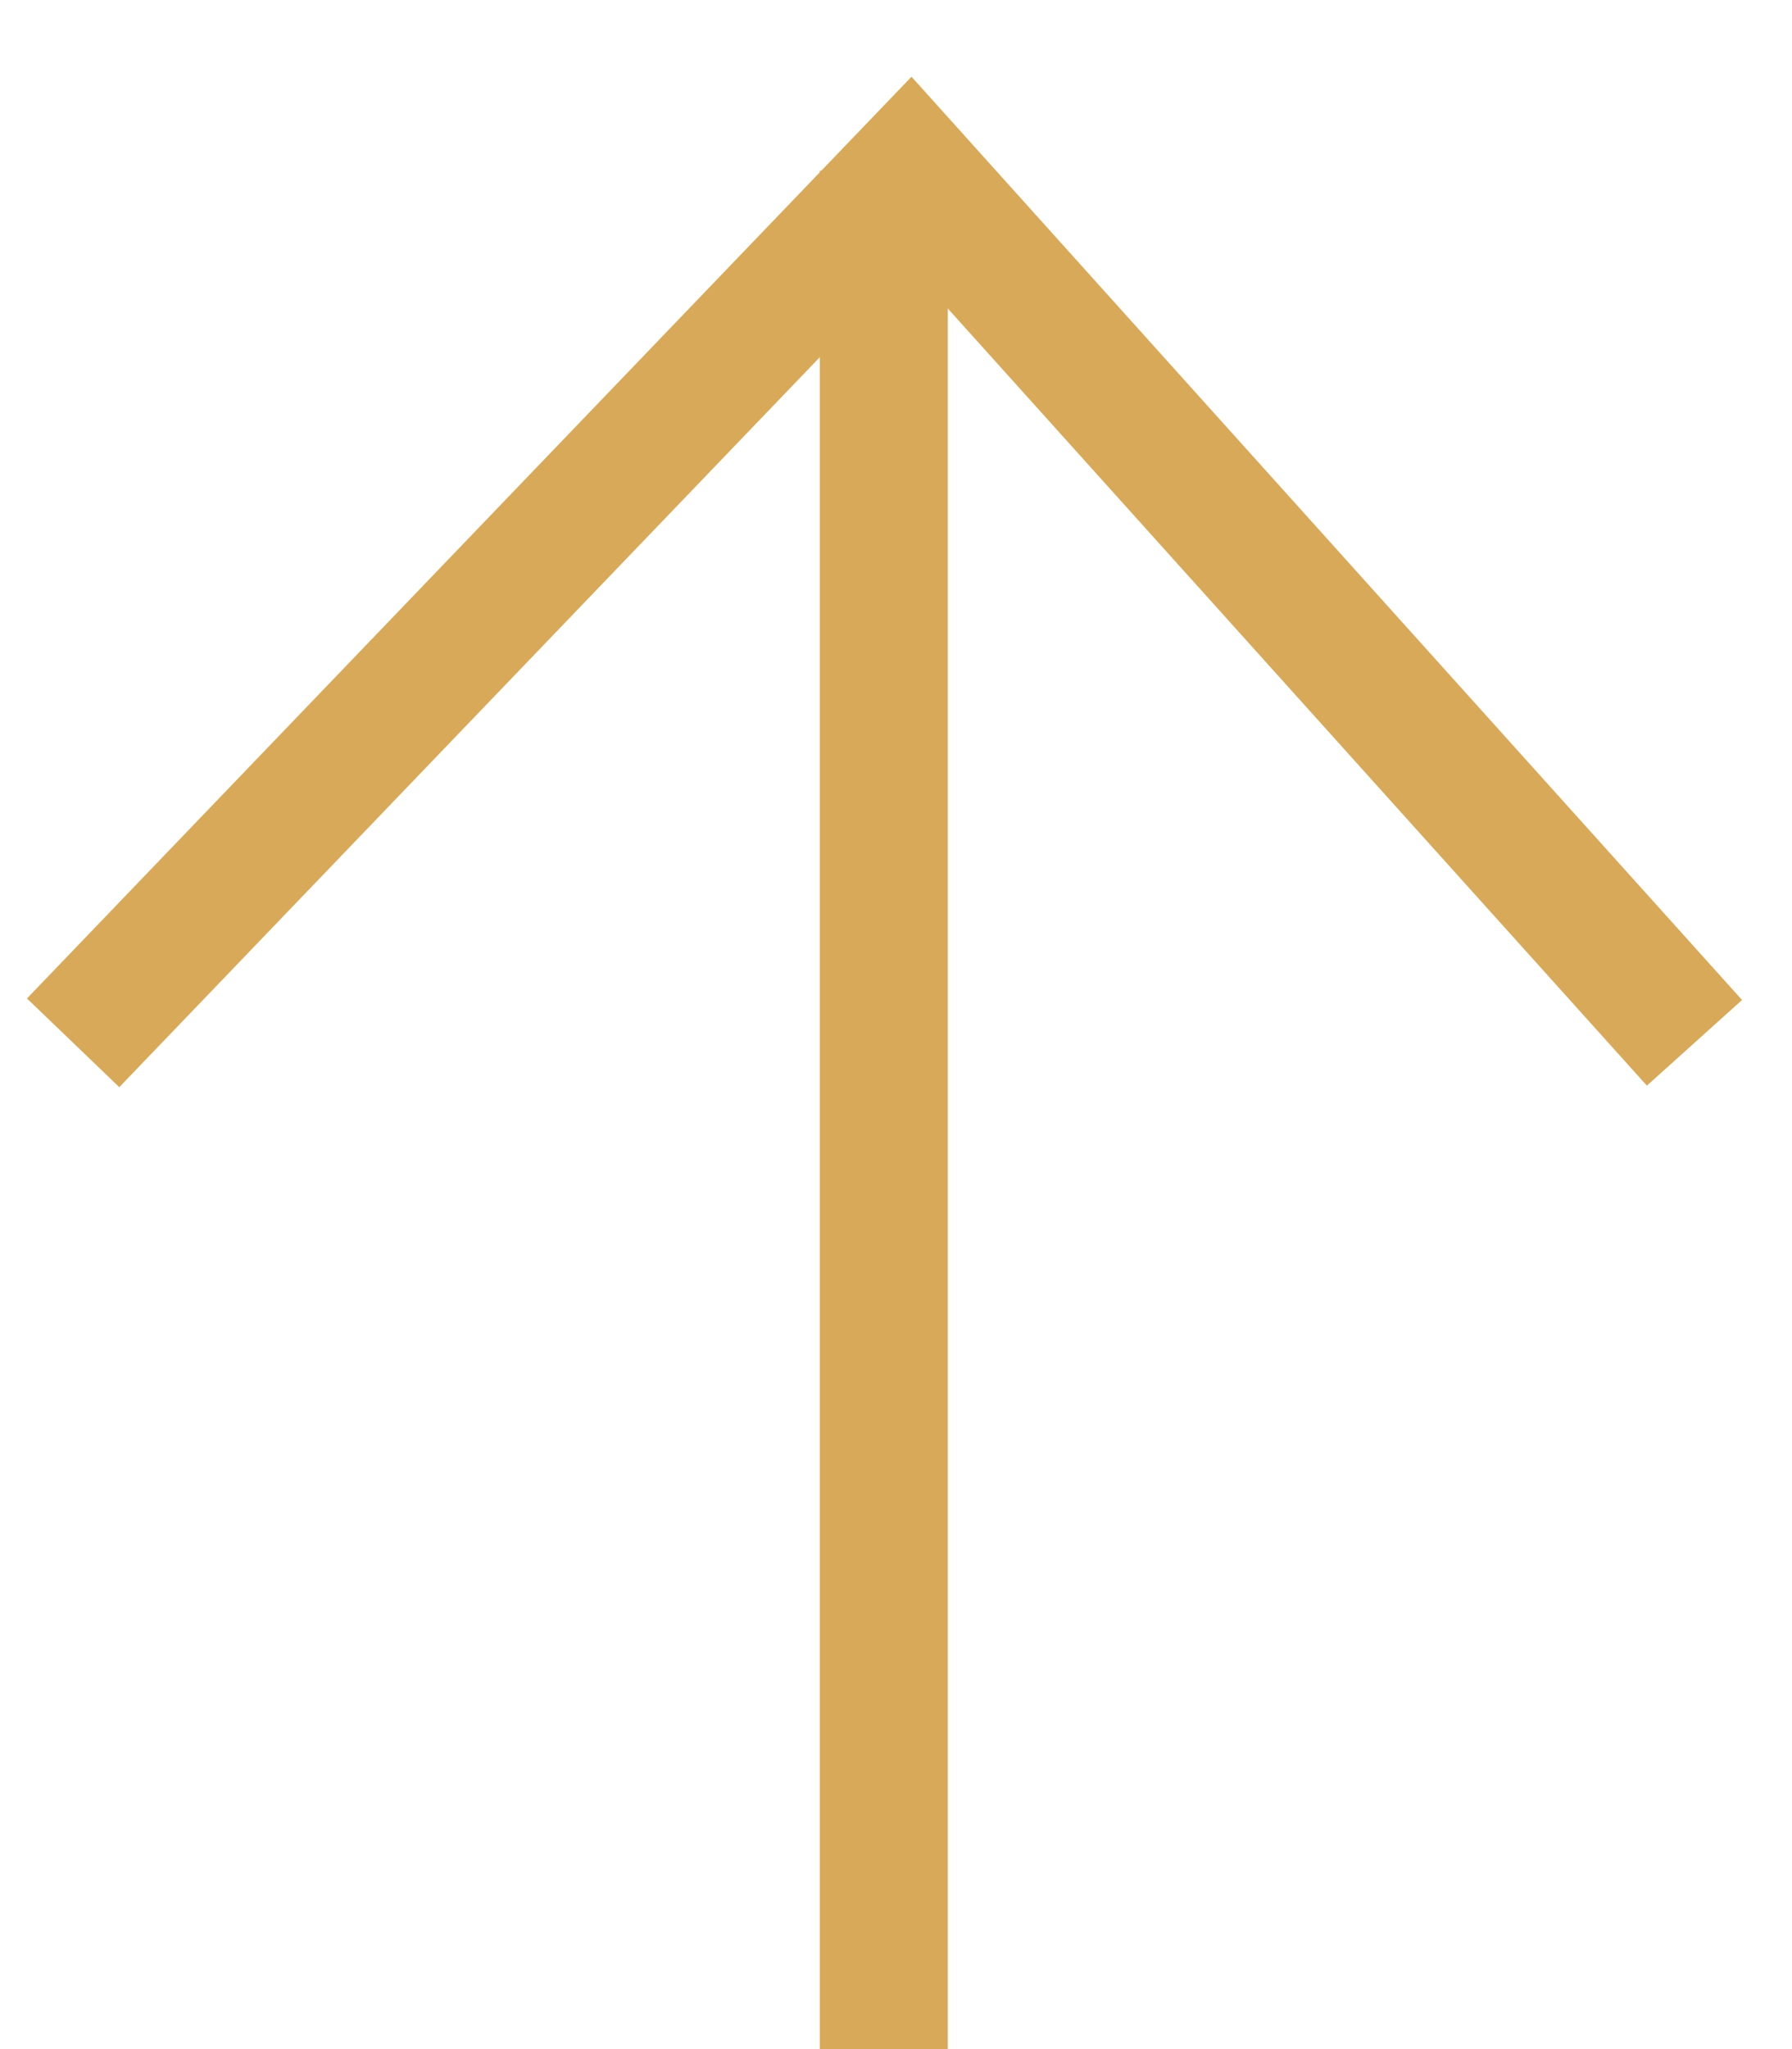
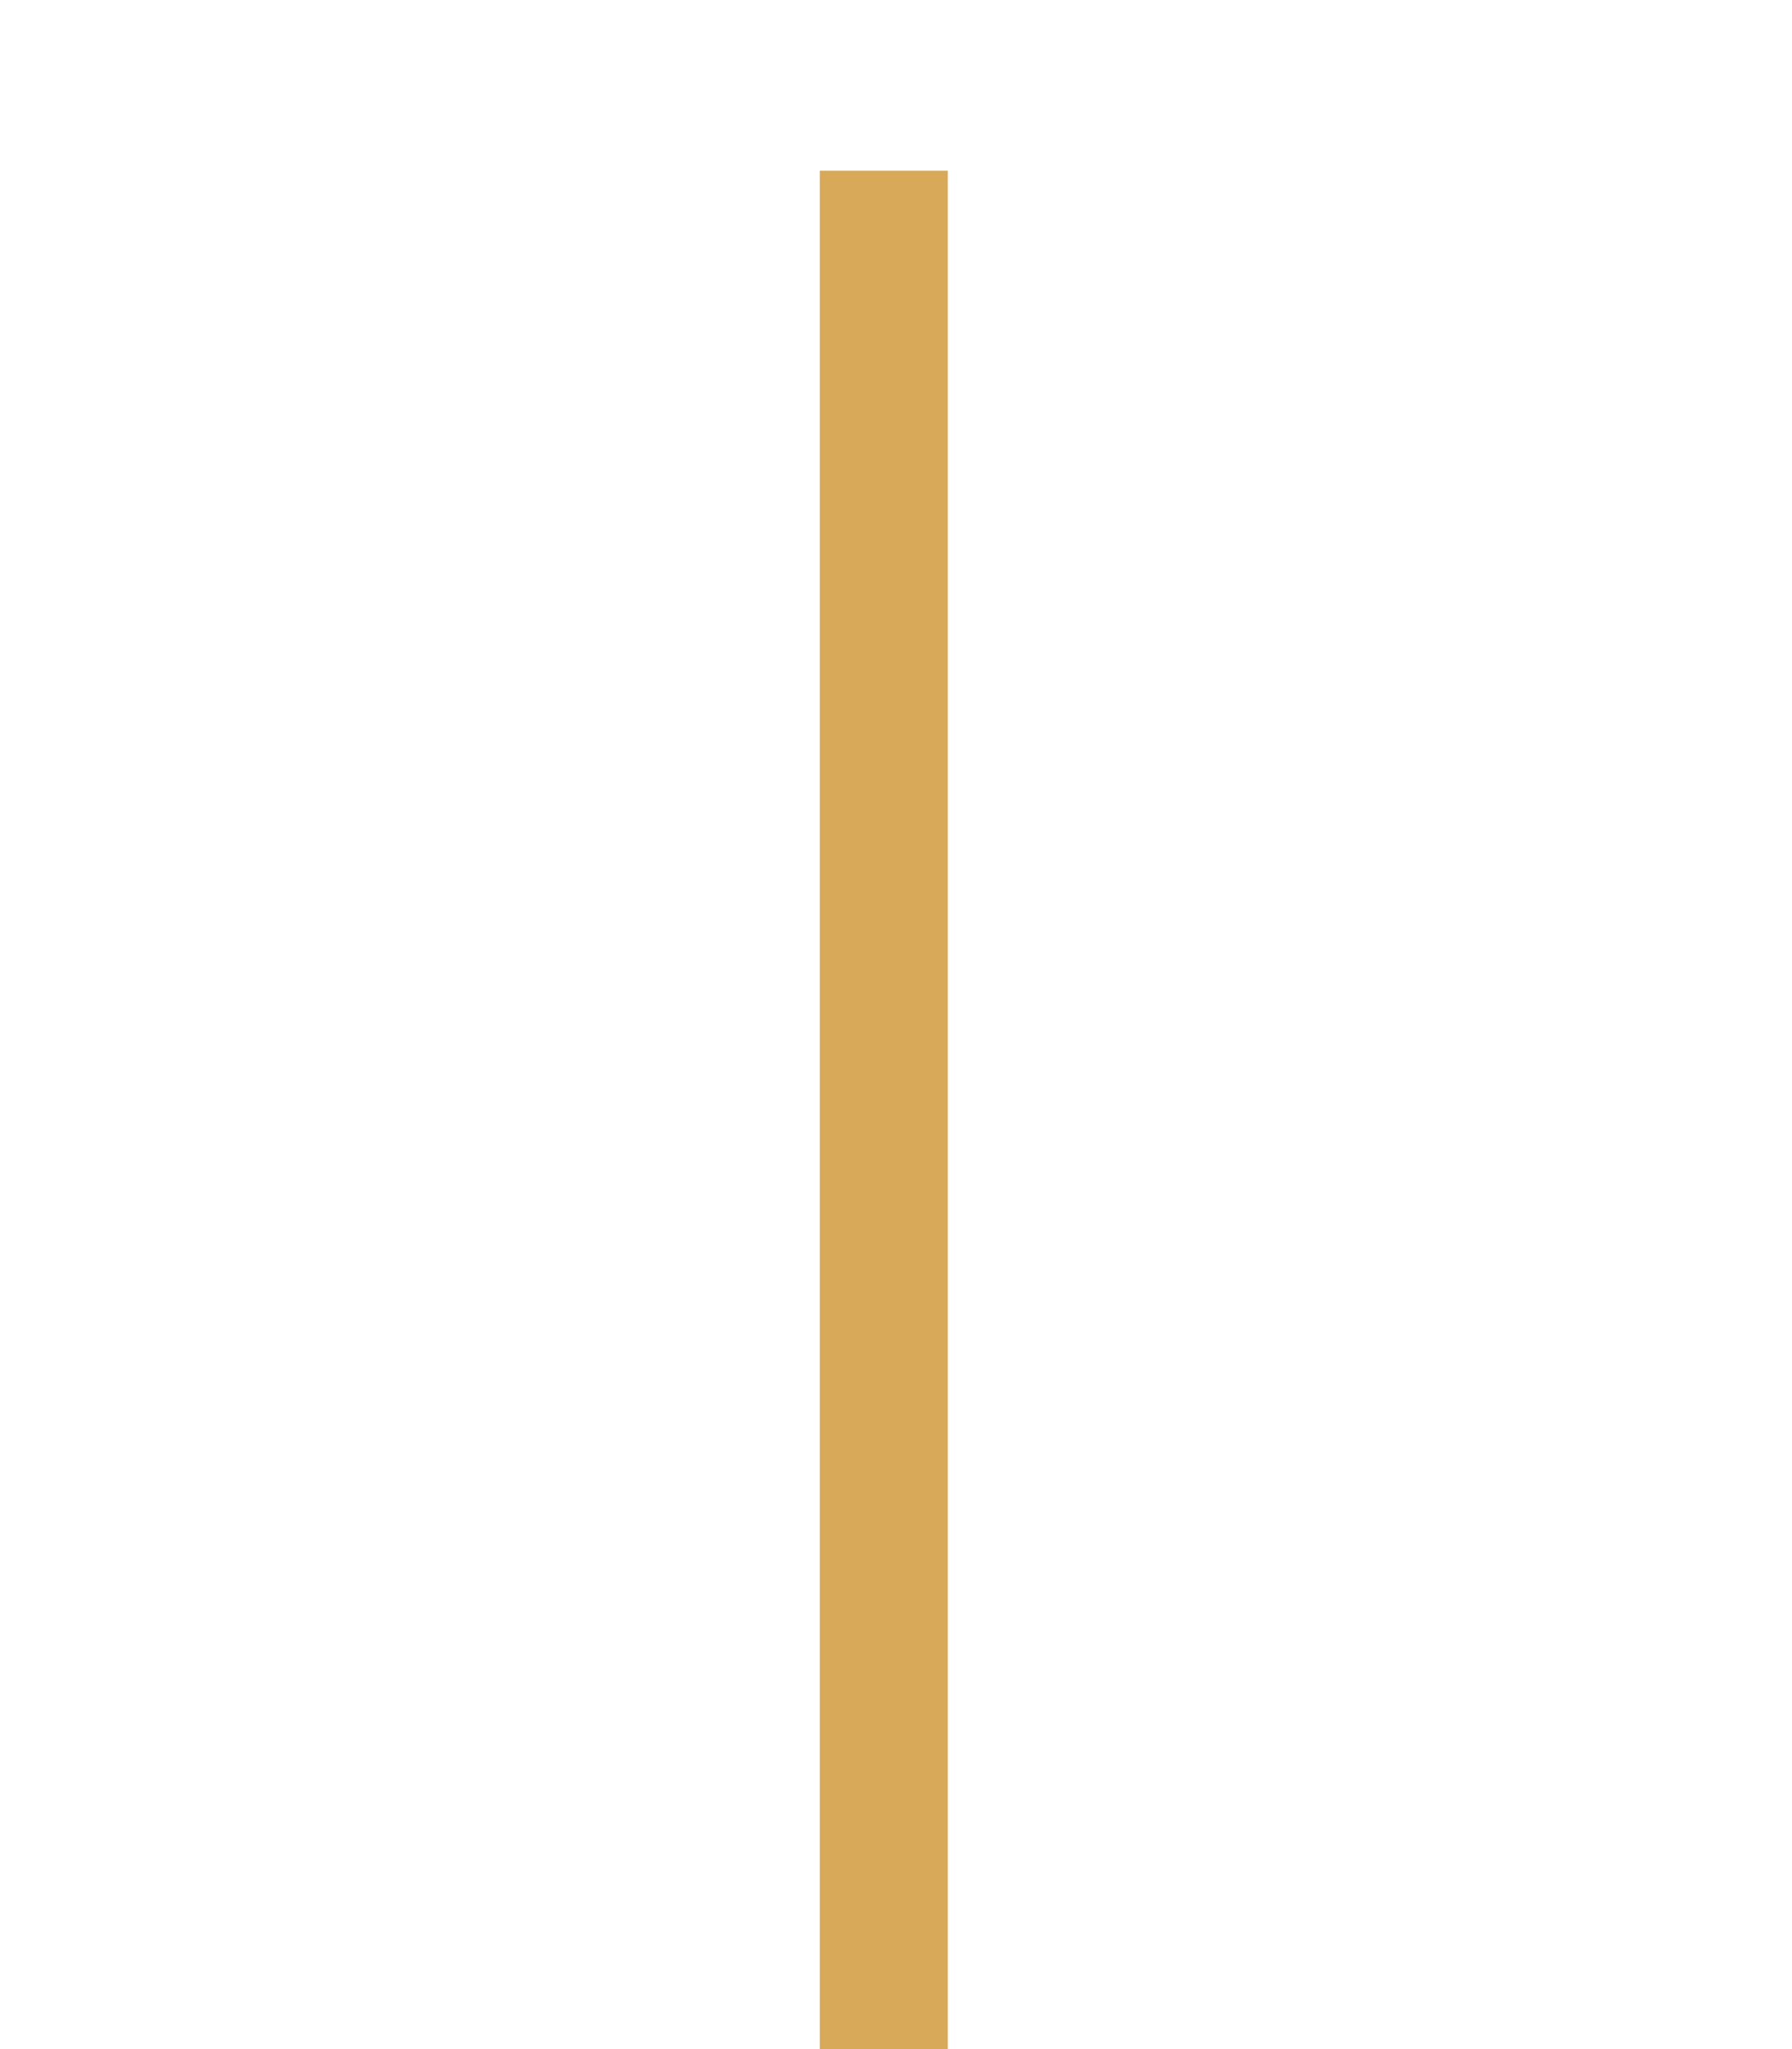
<svg xmlns="http://www.w3.org/2000/svg" width="21" height="24" viewBox="0 0 21 24" fill="none">
-   <path d="M19.857 12.214L10.664 2L0.857 12.214" stroke="#D8A958" stroke-width="1.5" />
  <path d="M10.357 2L10.357 24" stroke="#D8A958" stroke-width="1.5" />
</svg>